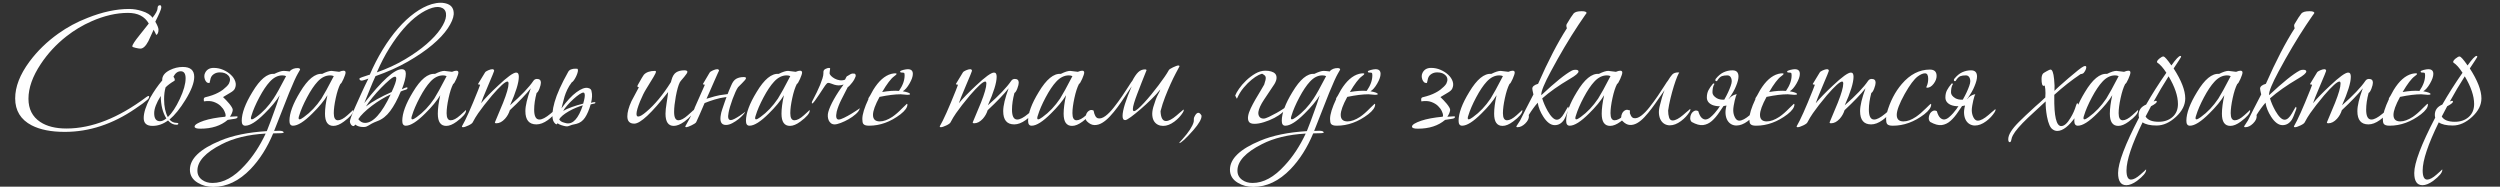
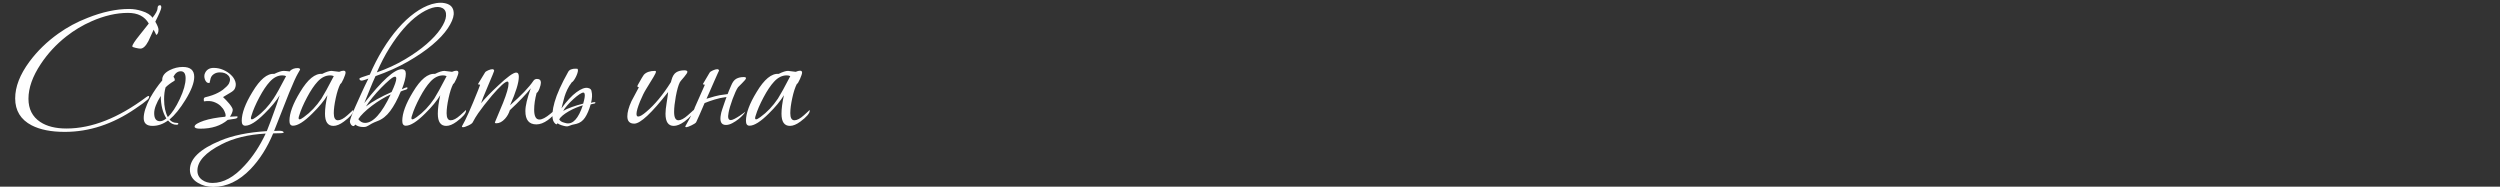
<svg xmlns="http://www.w3.org/2000/svg" xml:space="preserve" width="111.608mm" height="8.332mm" style="shape-rendering:geometricPrecision; text-rendering:geometricPrecision; image-rendering:optimizeQuality; fill-rule:evenodd; clip-rule:evenodd" viewBox="0 0 11160.8 833.2">
  <rect x="0" y="0" width="11160.8" height="833.2" fill="#333333" stroke="none" />
  <defs>
    <style type="text/css">  .fil0 {fill:#FEFEFE;fill-rule:nonzero}  </style>
  </defs>
  <g id="Слой_x0020_1">
    <g id="_1675780624">
      <path class="fil0" d="M693.33 96.81c9.46,16.15 14.19,28.11 14.19,35.91 0,12.25 -3.33,20.05 -10.02,23.39 -2.78,-6.68 -6.68,-14.47 -11.69,-23.39 -7.79,16.71 -15.6,33.69 -23.39,50.95 -11.69,22.28 -23.66,33.41 -35.91,33.41 -3.9,0 -10.86,-1.11 -20.88,-3.34 -10.02,-2.23 -15.04,-4.45 -15.04,-6.68 0,-6.68 10.58,-23.11 31.74,-49.28 26.17,-32.86 40.09,-50.4 41.77,-52.63 -17.83,-31.73 -48.72,-47.6 -92.71,-47.6 -51.79,0 -106.08,12.52 -162.88,37.58 -39.53,17.27 -77.12,39.82 -112.76,67.67 -45.1,35.63 -82.97,76.56 -113.59,122.78 -36.75,55.12 -55.12,106.9 -55.12,155.35 0,45.65 17.54,80.18 52.62,103.56 29.5,19.5 68.48,29.24 116.93,29.24 113.03,0 231.91,-46.78 356.65,-140.32 4.45,-3.34 7.79,-5.01 10.02,-5.01 1.67,0 2.51,0.83 2.51,2.51 0,5.56 -2.79,10.57 -8.36,15.03 -10.58,9.46 -28.39,22.55 -53.45,39.25 -100.79,69.05 -205.75,103.58 -314.89,103.58 -60.69,0 -109.97,-9.75 -147.84,-29.24 -49,-25.61 -73.5,-65.7 -73.5,-120.28 0,-51.78 21.16,-106.35 63.48,-163.7 35.08,-47.33 77.95,-89.1 128.63,-125.28 40.64,-28.97 84.08,-52.35 130.3,-70.17 66.81,-26.73 128.9,-40.09 186.26,-40.09 18.93,0 37.86,3.06 56.79,9.19 23.39,7.24 39.25,17.26 47.61,30.07 15.03,-18.93 22.55,-33 22.55,-42.18 0,-9.19 3.62,-13.79 10.86,-13.79 3.9,0 5.84,3.35 5.84,10.03 0,7.24 -8.91,28.4 -26.72,63.48zm122.78 202.12c33.96,0 50.95,14.76 50.95,44.28 0,26.16 -13.09,60.41 -39.26,102.73 -23.94,38.98 -47.61,68.21 -70.99,87.7 8.35,10.02 19.21,15.03 32.57,15.03 4.45,0 6.68,1.12 6.68,3.34 0,3.34 -2.78,5.01 -8.35,5.01 -13.92,0 -26.45,-6.4 -37.59,-19.21 -21.71,16.15 -44.82,24.22 -69.32,24.22 -26.17,0 -39.25,-11.69 -39.25,-35.08 0,-23.38 9.46,-53.17 28.39,-89.37 16.71,-29.51 34.8,-55.68 54.3,-78.51l0 -1.67c-0.57,-17.81 10.57,-32.57 33.4,-44.26 18.94,-9.47 38.42,-14.21 58.47,-14.21zm12.53 50.96c0,-21.17 -7.24,-31.74 -21.72,-31.74 -13.36,0 -24.22,8.07 -32.57,24.22 3.9,5.01 5.84,9.74 5.84,14.19 0,2.23 -0.55,3.62 -1.67,4.19 -16.15,9.46 -29.23,19.2 -39.25,29.23 -4.46,15.03 -6.69,32.57 -6.69,52.62 0,32.85 5.57,59.58 16.71,80.18 18.37,-17.26 36.2,-44.27 53.45,-81.02 17.26,-36.75 25.9,-67.38 25.9,-91.87zm-86.04 178.74c-16.14,-25.62 -24.49,-59.02 -25.05,-100.23 -19.49,31.18 -29.23,56.79 -29.23,76.84 0,23.94 8.63,35.92 25.89,35.92 8.91,0 18.37,-4.19 28.39,-12.53zm252.25 -127.79c5.57,-4.46 11,-9.2 16.29,-14.21 5.29,-5.01 9.05,-9.74 11.27,-14.19 6.68,-13.92 5.71,-25.62 -2.93,-35.08 -8.62,-9.47 -21.29,-14.2 -38,-14.2 -9.47,0 -17.67,2.08 -24.64,6.27 -6.95,4.17 -11.83,9.32 -14.61,15.44 -1.67,3.35 -2.93,7.66 -3.76,12.95 -0.84,5.28 -1.81,9.33 -2.93,12.11 -0.55,0.55 -1.11,0.84 -1.66,0.84 -5.02,0 -9.05,-1.54 -12.12,-4.6 -3.06,-3.07 -5.42,-6.96 -7.09,-11.69 -1.68,-4.73 -2.51,-9.61 -2.51,-14.62 0,-5.01 1.12,-9.74 3.34,-14.19 7.24,-15.04 20.04,-22.55 38.42,-22.55 15.04,0 29.23,2.92 42.6,8.77 13.37,5.84 24.78,13.21 34.24,22.12 9.47,8.91 16.01,18.8 19.63,29.66 3.62,10.86 2.92,21.57 -2.09,32.16 -2.78,6.11 -9.6,12.24 -20.46,18.37 -10.86,6.12 -21.57,12.52 -32.16,19.21 4.46,4.45 9.19,9.19 14.21,14.2 5.01,5.01 9.74,10.3 14.19,15.87 4.46,5.56 8.08,10.71 10.86,15.45 2.79,4.73 4.18,8.77 4.18,12.11 -1.12,9.46 -5.29,19.49 -12.53,30.07 9.47,-0.56 16.56,-0.97 21.3,-1.25 4.73,-0.29 7.38,-0.43 7.93,-0.43 3.34,0 5.01,0.84 5.01,2.51 -0.55,4.46 -4.73,7.24 -12.53,8.36 -7.79,1.11 -18.37,2.78 -31.74,5.01 -30.62,26.17 -71.27,39.25 -121.94,39.25 -17.26,0 -25.89,-3.06 -25.89,-9.18 0,-4.46 3.76,-8.91 11.27,-13.37 7.52,-4.45 17.41,-8.77 29.66,-12.94 12.24,-4.18 26.72,-7.8 43.42,-10.87 16.71,-3.05 34.25,-5.42 52.62,-7.09 1.12,-2.23 1.68,-4.46 1.68,-6.69 0,-3.89 -1.81,-9.88 -5.44,-17.95 -3.61,-8.07 -9.32,-15.87 -17.11,-23.39 -7.8,-7.52 -17.83,-13.5 -30.07,-17.96 -12.25,-4.45 -27.01,-5.28 -44.27,-2.5 -0.56,-3.35 -0.83,-6.13 -0.83,-8.36 0,-5.56 2.22,-8.9 6.68,-10.02 11.69,-2.78 22.27,-5.84 31.73,-9.18 9.47,-3.35 17.83,-6.97 25.06,-10.86 7.8,-3.9 15.03,-8.35 21.72,-13.36zm344.11 -88.54l-10.02 17.54c-7.23,12.25 -20.05,40.64 -38.41,85.19 -14.49,37.87 -36.76,94.38 -66.83,169.55 5.57,-0.55 13.09,-0.83 22.55,-0.83 13.37,0 20.05,2.79 20.05,8.35 0,2.23 -14.75,3.34 -44.27,3.34l-2.5 0c-26.73,64.04 -60.42,117.22 -101.07,159.53 -51.23,52.91 -106.63,79.36 -166.21,79.36 -26.17,0 -49.28,-6.13 -69.33,-18.38 -23.38,-13.92 -35.08,-33.42 -35.08,-58.47 0,-49 45.11,-92.15 135.31,-129.46 55.69,-23.39 125.01,-37.59 207.98,-42.6 11.13,-27.84 22.83,-59.02 35.08,-93.55 5.57,-14.47 13.09,-36.75 22.55,-66.81 -15.04,25.05 -37.59,52.34 -67.66,81.85 -36.19,36.19 -64.86,54.29 -86.02,54.29 -10.58,0 -15.87,-7.24 -15.87,-21.72 0,-33.96 15.87,-76.84 47.61,-128.62 33.96,-56.8 66.54,-83.8 97.72,-81.02 18.38,-8.91 32.3,-13.37 41.76,-13.37 5.01,0 14.2,0.84 27.56,2.51l0.84 -2.51c8.91,-8.34 20.04,-12.53 33.41,-12.53 7.79,0 11.69,2.23 11.69,6.69l-0.84 1.67zm-61.8 27.56c-5.01,-2.23 -10.58,-3.34 -16.7,-3.34 -20.05,0 -38.7,9.47 -55.97,28.4 -15.03,16.15 -30.62,39.39 -46.77,69.74 -16.15,30.35 -27.85,57.5 -35.08,81.44 -1.67,4.45 -2.5,8.07 -2.5,10.85 0,3.9 1.39,5.85 4.17,5.85 3.9,0 10.3,-3.34 19.21,-10.02 29.51,-21.16 55.41,-48.72 77.67,-82.69 12.26,-18.38 30.91,-51.78 55.97,-100.23zm-91.05 256.42c-77.95,4.45 -143.37,20.32 -196.27,47.61 -72.39,36.75 -108.58,76 -108.58,117.77 0,17.82 7.24,31.74 21.71,41.76 12.25,8.91 27.56,13.37 45.94,13.37 48.45,0 96.33,-26.18 143.66,-78.52 36.2,-38.98 67.37,-86.31 93.54,-141.99zm302.37 -34.25c-25.06,0 -37.59,-18.09 -37.59,-54.29 0,-22.82 3.62,-50.39 10.85,-82.68 -15.03,25.05 -37.58,52.34 -67.65,81.85 -36.2,36.19 -64.86,54.29 -86.02,54.29 -10.59,0 -15.88,-7.24 -15.88,-21.72 0,-33.96 15.88,-76.84 47.61,-128.62 33.97,-56.8 66.82,-83.8 98.56,-81.02 17.82,-8.91 31.74,-13.37 41.76,-13.37 3.34,0 14.76,1.39 34.24,4.19 7.81,-3.35 14.21,-5.02 19.22,-5.02 6.13,0 9.18,2.79 9.18,8.35 0,5.01 -3.05,14.48 -9.18,28.4 -6.13,13.92 -10.86,21.44 -14.21,22.55 -7.79,15.04 -14.61,36.06 -20.46,63.06 -5.85,27.01 -8.77,49.42 -8.77,67.24 0,21.16 6.13,31.73 18.38,31.73 11.69,0 25.89,-7.51 42.6,-22.55 16.7,-15.03 24.78,-22.55 24.22,-22.55 1.11,0 1.66,0.56 1.66,1.68 0,12.24 -13.91,28.68 -41.75,49.27 -17.27,12.81 -32.85,19.21 -46.77,19.21zm1.66 -222.17c-5.01,-2.23 -10.3,-3.34 -15.87,-3.34 -20.6,0 -39.53,9.47 -56.79,28.4 -15.04,16.15 -30.62,39.39 -46.77,69.74 -16.15,30.35 -27.85,57.5 -35.08,81.44 -1.68,4.45 -2.51,8.07 -2.51,10.85 0,3.9 1.39,5.85 4.18,5.85 3.89,0 10.29,-3.34 19.2,-10.02 29.52,-21.16 55.69,-48.72 78.52,-82.69 11.69,-18.38 30.07,-51.78 55.12,-100.23zm278.98 10.86c0,-5.57 -1.95,-8.35 -5.85,-8.35 -5.02,0 -13.22,4.87 -24.64,14.62 -11.41,9.73 -23.8,21.43 -37.17,35.08 -13.37,13.63 -26.31,28.11 -38.84,43.42 -12.53,15.32 -22.13,28.54 -28.81,39.68 14.48,-11.14 31.18,-22 50.11,-32.57 18.93,-10.58 40.37,-21.16 64.31,-31.74 13.93,-29.52 20.89,-49.56 20.89,-60.14zm-25.06 70.99c-12.81,5.58 -26.59,12.82 -41.35,21.72 -14.75,8.91 -28.95,18.51 -42.59,28.82 -13.65,10.3 -25.9,20.74 -36.75,31.32 -10.86,10.58 -18.79,20.05 -23.8,28.39 8.34,11.14 18.36,16.71 30.06,16.71 36.2,0 74.34,-42.32 114.43,-126.96zm-99.39 -70.99c-6.69,2.79 -13.92,5.29 -21.72,7.52 -6.68,2.22 -11.56,2.22 -14.61,0 -3.07,-2.23 -4.32,-4.73 -3.76,-7.52 0,-2.23 14.47,-7.8 43.42,-16.71l2.51 0c17.26,-40.09 36.62,-77.67 58.05,-112.75 21.44,-35.08 44.13,-66.41 68.07,-93.97 23.95,-27.56 48.73,-50.67 74.34,-69.32 25.61,-18.65 51.22,-31.88 76.84,-39.68 27.84,-7.79 51.37,-7.93 70.58,-0.41 19.21,7.52 28.26,22.96 27.15,46.35 -1.67,17.82 -10.59,38.7 -26.73,62.65 -16.15,23.94 -39.12,48.44 -68.91,73.5 -29.79,25.06 -65.98,49.83 -108.58,74.33 -42.6,24.5 -90.9,46.22 -144.92,65.15 -8.35,17.82 -16.7,37.31 -25.05,58.47 -8.36,21.16 -16.7,41.76 -25.06,61.81 79.07,-100.79 134.76,-151.18 167.04,-151.18 12.26,0 18.38,6.68 18.38,20.04 0,16.15 -5.85,39.26 -17.54,69.33 11.69,-5.57 18.93,-8.35 21.72,-8.35 2.23,0 3.34,0.83 3.34,2.5 0,3.9 -3.06,6.68 -9.18,8.36 -6.13,1.67 -13.1,4.17 -20.89,7.51 -15.03,36.2 -30.76,65.29 -47.19,87.28 -16.43,22 -35.22,36.9 -56.38,44.69 -11.69,4.46 -20.46,8.35 -26.31,11.69 -5.84,3.34 -10.58,6.13 -14.2,8.35 -3.62,2.23 -6.96,3.9 -10.02,5.02 -3.06,1.11 -7.38,1.66 -12.94,1.66 -15.04,0 -27.01,-3.62 -35.92,-10.85 -3.35,4.45 -5.85,6.68 -7.52,6.68 -4.46,0 -8.35,-2.23 -11.69,-6.68 -3.34,-4.46 -5.01,-9.19 -5.01,-14.2 0,-3.34 2.22,-10.99 6.68,-22.97 4.46,-11.98 10.57,-26.72 18.38,-44.26 7.79,-17.54 16.56,-37.04 26.31,-58.47 9.73,-21.44 20.18,-43.3 31.32,-65.57zm37.58 -27.56c45.66,-16.15 87.28,-35.37 124.87,-57.63 37.58,-22.28 69.88,-45.1 96.89,-68.49 27,-23.39 48.02,-46.22 63.06,-68.5 15.03,-22.27 23.11,-41.48 24.23,-57.63 1.1,-16.7 -4.19,-28.25 -15.88,-34.66 -11.7,-6.4 -27.01,-6.82 -45.94,-1.26 -20.04,6.13 -40.93,16.99 -62.64,32.58 -21.71,15.6 -43.29,35.64 -64.74,60.14 -21.43,24.5 -42.44,53.18 -63.05,86.03 -20.6,32.85 -39.53,69.33 -56.8,109.42zm309.87 238.87c-25.05,0 -37.58,-18.09 -37.58,-54.29 0,-22.82 3.62,-50.39 10.85,-82.68 -15.03,25.05 -37.59,52.34 -67.65,81.85 -36.2,36.19 -64.87,54.29 -86.03,54.29 -10.58,0 -15.87,-7.24 -15.87,-21.72 0,-33.96 15.87,-76.84 47.61,-128.62 33.96,-56.8 66.81,-83.8 98.56,-81.02 17.82,-8.91 31.74,-13.37 41.76,-13.37 3.34,0 14.76,1.39 34.24,4.19 7.8,-3.35 14.2,-5.02 19.22,-5.02 6.12,0 9.18,2.79 9.18,8.35 0,5.01 -3.06,14.48 -9.18,28.4 -6.13,13.92 -10.86,21.44 -14.21,22.55 -7.79,15.04 -14.61,36.06 -20.46,63.06 -5.85,27.01 -8.77,49.42 -8.77,67.24 0,21.16 6.13,31.73 18.38,31.73 11.69,0 25.89,-7.51 42.6,-22.55 16.7,-15.03 24.78,-22.55 24.21,-22.55 1.12,0 1.67,0.56 1.67,1.68 0,12.24 -13.92,28.68 -41.76,49.27 -17.26,12.81 -32.85,19.21 -46.77,19.21zm1.67 -222.17c-5.01,-2.23 -10.3,-3.34 -15.87,-3.34 -20.6,0 -39.53,9.47 -56.79,28.4 -15.04,16.15 -30.63,39.39 -46.77,69.74 -16.15,30.35 -27.85,57.5 -35.08,81.44 -1.68,4.45 -2.51,8.07 -2.51,10.85 0,3.9 1.39,5.85 4.17,5.85 3.9,0 10.3,-3.34 19.21,-10.02 29.52,-21.16 55.69,-48.72 78.52,-82.69 11.69,-18.38 30.06,-51.78 55.12,-100.23zm493.64 142.83c1.1,0 1.66,0.55 1.66,1.66 0,2.8 -1.66,6.69 -5.01,11.7 -9.47,15.04 -22.27,28.4 -38.42,40.1 -17.82,12.8 -34.81,19.2 -50.96,19.2 -32.85,0 -49.27,-19.77 -49.27,-59.3 0,-23.94 8.08,-57.91 24.22,-101.9 -21.15,26.73 -52.34,59.31 -93.54,97.72 -4.46,14.48 -11.7,27.29 -21.73,38.43 -12.24,13.36 -25.05,20.04 -38.41,20.04 -4.46,0 -6.69,-1.39 -6.69,-4.17 0,-0.56 0.29,-1.12 0.84,-1.68 11.69,-28.95 23.67,-57.63 35.92,-86.02 16.15,-40.65 24.22,-69.06 24.22,-85.19 0,-6.13 -1.67,-9.2 -5.01,-9.2 -10.03,0 -32.85,20.61 -68.5,61.81 -26.17,31.19 -46.77,57.64 -61.8,79.35 -8.91,12.8 -16.99,26.17 -24.22,40.09 -1.68,4.46 -8.08,9.32 -19.22,14.62 -11.13,5.29 -19.2,7.93 -24.22,7.93 -3.89,0 -5.56,-1.39 -5.01,-4.17 16.15,-27.29 40.09,-80.75 71.83,-160.37l9.19 -24.22c0,-1.12 -1.53,-1.67 -4.59,-1.67 -3.06,0 -4.6,-0.84 -4.6,-2.51l30.91 -50.95c1.66,-3.33 6.4,-6.68 14.19,-10.02 7.81,-3.34 13.92,-5.01 18.38,-5.01 5.58,0 8.36,2.5 8.36,7.51 0,1.68 -8.91,23.39 -26.74,65.15 -18.93,44.55 -29.5,71 -31.73,79.35 18.38,-22.27 43.71,-48.44 76.01,-78.51 41.2,-38.98 68.2,-58.47 81.01,-58.47 7.8,0 11.7,6.13 11.7,18.38 0,26.72 -13.09,69.32 -39.26,127.79 49.56,-43.44 84.36,-79.91 104.41,-109.41 3.89,-5.58 9.18,-8.36 15.86,-8.36 11.7,0 17.54,5.56 17.54,16.7 0,6.13 -2.08,14.76 -6.26,25.9 -4.18,11.14 -8.49,17.81 -12.95,20.04 -7.24,27.29 -10.86,52.07 -10.86,74.34 0,29.51 7.8,44.27 23.39,44.27 12.25,0 28.54,-8.49 48.86,-25.48 20.32,-16.98 30.5,-25.47 30.5,-25.47zm122.77 -62.65c-0.56,-3.89 -2.22,-6.12 -5.01,-6.67 -3.89,-0.57 -10.02,1.94 -18.38,7.51 -8.35,5.57 -17.26,12.67 -26.72,21.3 -9.47,8.63 -18.52,17.82 -27.15,27.56 -8.63,9.74 -14.89,18.24 -18.79,25.48 10.57,-6.13 23.67,-11.98 39.25,-17.54 15.6,-5.57 32.3,-10.58 50.12,-15.04 6.12,-21.16 8.35,-35.35 6.68,-42.6zm-8.35 50.12c-9.47,2.78 -19.91,6.54 -31.32,11.27 -11.42,4.74 -22.14,10.03 -32.16,15.88 -10.02,5.84 -18.93,11.96 -26.73,18.37 -7.79,6.4 -12.8,12.39 -15.03,17.96 3.9,5.56 8.91,9.46 15.03,11.69 6.13,2.23 11.98,3.9 17.54,5.01 28.96,5.01 53.18,-21.71 72.67,-80.18zm-95.22 13.37c23.94,-32.86 46.22,-56.81 66.82,-71.84 20.61,-15.03 37.31,-21.44 50.11,-19.21 11.14,1.67 16.99,7.24 17.54,16.7 3.35,12.82 2.51,29.52 -2.5,50.12 4.46,-1.67 8.08,-2.65 10.86,-2.92 2.78,-0.28 4.46,-0.42 5.01,-0.42 2.23,0 3.34,0.56 3.34,1.67 0.56,2.78 -1.39,4.46 -5.85,5.01 -4.45,0.55 -9.46,1.67 -15.03,3.35 -7.24,25.05 -15.73,44.81 -25.47,59.29 -9.75,14.49 -22.42,23.67 -38.01,27.57 -8.91,1.66 -15.59,3.2 -20.05,4.59 -4.45,1.4 -7.93,2.65 -10.43,3.76 -2.51,1.12 -5.02,1.95 -7.52,2.51 -2.51,0.55 -5.99,0.55 -10.44,0 -6.13,-1.12 -12.53,-2.79 -19.22,-5.01 -6.67,-2.23 -12.24,-5.01 -16.7,-8.36 -2.78,3.35 -4.17,5.01 -4.17,5.01 -3.9,-1.11 -7.24,-3.62 -10.02,-7.51 -2.8,-3.9 -4.74,-7.52 -5.85,-10.87 -5.57,-18.36 -3.35,-45.37 6.68,-81.01 10.02,-35.64 30.35,-80.74 60.97,-135.3 5.01,-9.48 16.43,-14.21 34.24,-14.21l0 1.68c1.12,-1.12 2.51,-1.68 4.18,-1.68 3.34,0 5.02,2.78 5.02,8.36 0,2.78 -0.84,6.81 -2.51,12.11 -1.68,5.29 -3.9,10.71 -6.69,16.29 -2.78,5.56 -5.84,10.71 -9.18,15.45 -3.35,4.73 -6.4,7.65 -9.19,8.77 -8.35,11.13 -15.03,21.98 -20.04,32.57 -5.01,10.57 -9.06,20.88 -12.12,30.91 -3.05,10.02 -5.56,19.48 -7.51,28.39 -1.96,8.91 -4.04,16.99 -6.27,24.23zm501.14 78.5c-24.49,0 -36.74,-18.09 -36.74,-54.29 0,-12.25 1.66,-28.4 5.01,-48.44 3.89,-23.94 6.12,-40.09 6.68,-48.44 -73.51,94.1 -123.9,141.15 -151.18,141.15 -20.6,0 -30.9,-10.85 -30.9,-32.58 0,-18.36 6.12,-40.92 18.37,-67.65 1.67,-3.33 12.81,-24.22 33.41,-62.64l-1.67 0c-3.34,0 -5.01,-1.39 -5.01,-4.17 0,-1.12 0.28,-2.51 0.83,-4.18 16.15,-28.96 25.34,-44.55 27.56,-46.78 10.59,-11.69 27.29,-17.54 50.12,-17.54 2.79,0 4.18,1.68 4.18,5.01 0,4.46 -14.76,30.07 -44.27,76.85 -8.35,13.36 -17.26,31.46 -26.73,54.29 -10.57,26.17 -15.87,44.83 -15.87,55.96 0,7.8 2.5,11.69 7.52,11.69 7.8,0 19.77,-6.96 35.91,-20.88 37.87,-31.74 74.62,-76 110.26,-132.8l2.5 -9.19c4.46,-16.7 11.41,-28.12 20.89,-34.24 9.46,-6.13 21.71,-9.19 36.74,-9.19 8.91,0 13.37,2.23 13.37,6.69 0,3.89 -4.74,11.41 -14.21,22.55 -11.12,12.8 -17.54,20.59 -19.2,23.38 -6.68,12.8 -12.81,34.25 -18.38,64.32 -5.01,27.84 -7.52,50.66 -7.52,68.48 0,25.06 6.41,37.58 19.22,37.58 11.14,0 25.19,-7.51 42.17,-22.55 16.99,-15.03 25.21,-22.55 24.64,-22.55 0.57,0 0.84,0.56 0.84,1.68 0,12.24 -13.64,28.68 -40.93,49.27 -17.81,12.81 -33.69,19.21 -47.61,19.21zm256.42 -180.41c6.13,-15.03 13.79,-25.06 22.97,-30.07 9.18,-5.01 20.18,-7.51 32.99,-7.51 7.8,0 11.14,1.95 10.02,5.85 0,1.66 -1.8,4.59 -5.42,8.77 -3.62,4.17 -7.66,8.49 -12.12,12.94l-17.54 17.54c-3.33,4.46 -7.23,11.55 -11.69,21.3 -4.45,9.74 -8.77,20.33 -12.94,31.74 -4.18,11.42 -7.94,22.69 -11.28,33.83 -3.34,11.14 -5.57,20.32 -6.69,27.56 -4.44,21.71 -1.1,32.58 10.03,32.58 3.9,0 9.61,-1.96 17.12,-5.85 7.52,-3.9 15.04,-8.36 22.55,-13.37 7.52,-5.01 13.79,-9.46 18.8,-13.36 3.89,-2.79 5.85,-4.46 5.85,-5.01 -0.56,2.78 -3.62,7.38 -9.2,13.78 -5.56,6.4 -12.53,12.94 -20.87,19.62 -8.36,6.69 -17.54,12.67 -27.56,17.97 -10.03,5.29 -19.5,7.93 -28.41,7.93 -21.16,0 -28.67,-15.59 -22.55,-46.77 0.57,-5.01 2.65,-12.95 6.27,-23.81 3.62,-10.86 7.38,-21.86 11.27,-32.99 2.79,-7.23 5.29,-14.2 7.52,-20.88 -2.23,0 -4.73,0.28 -7.52,0.83 -13.36,1.68 -28.4,5.01 -45.1,10.02 -15.03,4.46 -30.07,9.75 -45.1,15.88l-0.84 1.66c-7.23,17.27 -14.2,33.42 -20.88,48.45 -6.68,15.03 -11.97,26.72 -15.87,35.08 -1.11,2.23 -3.76,4.6 -7.93,7.1 -4.18,2.51 -8.49,4.88 -12.95,7.1 -4.45,2.23 -8.91,4.18 -13.36,5.85 -4.46,1.66 -7.52,2.5 -9.19,2.5 -3.34,0 -5.01,-0.84 -5.01,-2.5l0 -1.67c13.91,-23.39 27.56,-49.84 40.93,-79.36 0.55,-1.11 0.83,-2.21 0.83,-3.33 13.92,-30.63 28.96,-64.6 45.11,-101.9 0,-1.12 -1.39,-1.67 -4.19,-1.67 -2.78,0 -4.17,-0.84 -4.17,-2.51 0,-0.56 10.02,-17.54 30.07,-50.95 2.23,-3.33 7.24,-6.68 15.03,-10.02 7.8,-3.34 13.92,-5.01 18.38,-5.01 5.57,0 8.35,2.5 8.35,7.51 0,-1.11 -1.95,2.65 -5.84,11.28 -3.9,8.63 -8.91,19.91 -15.04,33.83 -6.12,13.91 -13.09,29.79 -20.88,47.6 -5.01,10.59 -9.75,21.16 -14.2,31.75 4.45,-1.12 9.19,-2.51 14.2,-4.18 15.59,-5.02 30.34,-8.91 44.26,-11.69 13.37,-2.23 25.35,-3.9 35.92,-5.02 3.35,-7.79 5.29,-12.8 5.85,-15.03l10.02 -23.39zm262.27 180.41c-25.06,0 -37.59,-18.09 -37.59,-54.29 0,-22.82 3.62,-50.39 10.85,-82.68 -15.03,25.05 -37.58,52.34 -67.65,81.85 -36.2,36.19 -64.87,54.29 -86.03,54.29 -10.58,0 -15.87,-7.24 -15.87,-21.72 0,-33.96 15.87,-76.84 47.61,-128.62 33.97,-56.8 66.82,-83.8 98.56,-81.02 17.82,-8.91 31.74,-13.37 41.76,-13.37 3.34,0 14.76,1.39 34.24,4.19 7.8,-3.35 14.21,-5.02 19.22,-5.02 6.12,0 9.18,2.79 9.18,8.35 0,5.01 -3.06,14.48 -9.18,28.4 -6.13,13.92 -10.86,21.44 -14.21,22.55 -7.79,15.04 -14.61,36.06 -20.46,63.06 -5.85,27.01 -8.77,49.42 -8.77,67.24 0,21.16 6.13,31.73 18.38,31.73 11.69,0 25.89,-7.51 42.6,-22.55 16.7,-15.03 24.78,-22.55 24.22,-22.55 1.11,0 1.66,0.56 1.66,1.68 0,12.24 -13.92,28.68 -41.75,49.27 -17.27,12.81 -32.86,19.21 -46.77,19.21zm1.66 -222.17c-5.01,-2.23 -10.3,-3.34 -15.87,-3.34 -20.6,0 -39.53,9.47 -56.79,28.4 -15.04,16.15 -30.62,39.39 -46.77,69.74 -16.15,30.35 -27.85,57.5 -35.08,81.44 -1.68,4.45 -2.51,8.07 -2.51,10.85 0,3.9 1.39,5.85 4.17,5.85 3.9,0 10.3,-3.34 19.21,-10.02 29.52,-21.16 55.69,-48.72 78.52,-82.69 11.69,-18.38 30.07,-51.78 55.12,-100.23z" />
-       <path class="fil0" d="M3766.16 377.45c-8.34,2.78 -15.86,4.03 -22.55,3.76 -6.68,-0.28 -12.8,-1.26 -18.37,-2.92 -5.57,-1.68 -10.72,-3.49 -15.45,-5.44 -4.73,-1.94 -8.77,-2.92 -12.11,-2.92 -3.34,0 -6.12,1.67 -8.35,5.01 -2.79,2.78 -7.24,8.91 -13.37,18.38 -6.13,9.46 -12.53,19.21 -19.21,29.23 -6.68,10.02 -12.94,19.07 -18.79,27.15 -5.85,8.07 -9.89,12.1 -12.11,12.1 -1.12,0 -1.67,-0.83 -1.67,-2.5 0,-3.9 1.95,-8.91 5.85,-15.04 5.56,-10.57 11.14,-21.57 16.7,-32.99 5.56,-11.41 10.44,-22.27 14.62,-32.57 4.17,-10.3 7.65,-19.91 10.44,-28.81 2.78,-8.91 4.17,-16.43 4.17,-22.56l0 -5.85c0,-6.12 3.07,-10.71 9.19,-13.78 6.13,-3.06 11.42,-4.58 15.87,-4.58 3.34,0 5.01,1.1 5.01,3.33 0,1.68 -0.42,4.46 -1.25,8.36 -0.83,3.89 -1.26,7.79 -1.26,11.69 0,3.89 2.23,8.07 6.69,12.52 4.45,4.46 10.02,8.5 16.7,12.12 6.68,3.62 14.06,5.99 22.14,7.1 8.07,1.11 15.72,0.28 22.96,-2.5 0.57,0 1.96,-2.66 4.18,-7.95 2.23,-5.28 4.73,-8.2 7.51,-8.77 10.59,-7.24 18.38,-10.85 23.39,-10.85l0.84 0.83c0.56,-0.55 1.95,-0.83 4.18,-0.83 2.23,0 4.32,1.11 6.26,3.34 1.95,2.23 2.37,5.57 1.25,10.02 -1.11,3.34 -2.92,7.38 -5.42,12.11 -2.51,4.74 -5.58,9.46 -9.2,14.2 -3.61,4.73 -7.23,9.05 -10.85,12.95 -3.62,3.9 -6.82,6.68 -9.61,8.35 -9.46,18.38 -18.93,36.89 -28.4,55.55 -9.46,18.65 -16.42,36.61 -20.87,53.87 -5.01,23.38 -1.96,35.08 9.18,35.08 5.01,0 12.94,-2.64 23.81,-7.94 10.86,-5.29 21.57,-11.14 32.16,-17.54 10.57,-6.4 19.77,-12.24 27.56,-17.54 7.79,-5.29 11.14,-7.93 10.02,-7.93 0,0 0,0.84 0,2.5 -2.23,7.8 -8.08,15.88 -17.54,24.22 -9.47,8.36 -20.04,15.87 -31.74,22.55 -11.69,6.69 -23.38,12.26 -35.08,16.71 -11.69,4.45 -20.88,6.68 -27.57,6.68 -6.68,0 -12.24,-1.8 -16.7,-5.42 -4.46,-3.62 -7.79,-8.08 -10.02,-13.37 -2.23,-5.29 -3.48,-11.14 -3.76,-17.54 -0.28,-6.4 0.42,-12.67 2.09,-18.79 4.45,-16.15 12.94,-35.36 25.47,-57.63 12.53,-22.28 26.88,-43.99 43.01,-65.15zm296.52 42.59c0,2.23 -3.9,3.35 -11.69,3.35 -3.35,0 -8.36,-0.43 -15.04,-1.25 -6.69,-0.84 -11.7,-1.26 -15.03,-1.26 -25.06,0 -56.52,3.9 -94.39,11.69 -19.48,35.64 -29.23,62.37 -29.23,80.19 0,19.49 10.02,29.23 30.07,29.23 16.7,0 35.35,-6.68 55.96,-20.05 13.92,-9.46 28.68,-22.26 44.27,-38.41 13.36,-13.37 20.32,-20.05 20.88,-20.05 1.67,0 2.51,1.12 2.51,3.33 0,12.82 -10.3,27.29 -30.91,43.44 -44.55,33.97 -91.32,50.95 -140.32,50.95 -13.37,0 -22,-2.79 -25.9,-8.35 -2.78,-3.9 -4.17,-11.14 -4.17,-21.72 0,-20.6 9.19,-50.4 27.56,-89.37 -0.55,-1.12 -0.83,-1.95 -0.83,-2.51 0,-0.55 2.5,-4.45 7.51,-11.69 3.35,-6.12 8.08,-14.76 14.21,-25.89 24.49,-40.09 51.5,-64.04 81.01,-71.83 7.24,-1.67 13.09,-2.51 17.54,-2.51 3.91,0 5.85,0.84 5.85,2.51 0,2.23 -3.62,5.85 -10.86,10.86 -14.47,10.58 -32.29,33.97 -53.45,70.16 28.95,-5.01 54.01,-6.69 75.17,-5.01 16.7,-23.95 25.06,-47.06 25.06,-69.33 0,-6.13 -0.7,-9.75 -2.09,-10.85 -1.39,-1.12 -4.74,-1.68 -10.03,-1.68 -5.28,0 -7.93,-1.39 -7.93,-4.17 0,-2.79 4.45,-5.29 13.36,-7.52 8.92,-2.23 15.87,-3.34 20.88,-3.34 15.04,0 22.56,6.96 22.56,20.88 0,11.69 -5.02,26.17 -15.04,43.44 -10.02,17.25 -20.04,28.66 -30.07,34.24 21.72,3.89 32.58,8.07 32.58,12.52zm557.94 62.65c1.11,0 1.67,0.55 1.67,1.66 0,2.8 -1.67,6.69 -5.01,11.7 -9.47,15.04 -22.28,28.4 -38.43,40.1 -17.81,12.8 -34.8,19.2 -50.95,19.2 -32.85,0 -49.28,-19.77 -49.28,-59.3 0,-23.94 8.08,-57.91 24.22,-101.9 -21.15,26.73 -52.33,59.31 -93.54,97.72 -4.46,14.48 -11.7,27.29 -21.72,38.43 -12.24,13.36 -25.06,20.04 -38.41,20.04 -4.46,0 -6.69,-1.39 -6.69,-4.17 0,-0.56 0.28,-1.12 0.84,-1.68 11.69,-28.95 23.66,-57.63 35.91,-86.02 16.15,-40.65 24.22,-69.06 24.22,-85.19 0,-6.13 -1.66,-9.2 -5.01,-9.2 -10.02,0 -32.85,20.61 -68.49,61.81 -26.17,31.19 -46.77,57.64 -61.81,79.35 -8.9,12.8 -16.98,26.17 -24.21,40.09 -1.68,4.46 -8.08,9.32 -19.22,14.62 -11.14,5.29 -19.21,7.93 -24.22,7.93 -3.9,0 -5.56,-1.39 -5.01,-4.17 16.15,-27.29 40.09,-80.75 71.83,-160.37l9.19 -24.22c0,-1.12 -1.54,-1.67 -4.6,-1.67 -3.05,0 -4.59,-0.84 -4.59,-2.51l30.9 -50.95c1.67,-3.33 6.41,-6.68 14.2,-10.02 7.8,-3.34 13.92,-5.01 18.38,-5.01 5.57,0 8.35,2.5 8.35,7.51 0,1.68 -8.9,23.39 -26.73,65.15 -18.93,44.55 -29.51,71 -31.74,79.35 18.38,-22.27 43.72,-48.44 76.01,-78.51 41.21,-38.98 68.21,-58.47 81.01,-58.47 7.81,0 11.7,6.13 11.7,18.38 0,26.72 -13.09,69.32 -39.26,127.79 49.56,-43.44 84.37,-79.91 104.41,-109.41 3.9,-5.58 9.19,-8.36 15.87,-8.36 11.7,0 17.54,5.56 17.54,16.7 0,6.13 -2.09,14.76 -6.27,25.9 -4.17,11.14 -8.48,17.81 -12.94,20.04 -7.24,27.29 -10.86,52.07 -10.86,74.34 0,29.51 7.8,44.27 23.39,44.27 12.25,0 28.54,-8.49 48.86,-25.48 20.32,-16.98 30.49,-25.47 30.49,-25.47zm165.38 79.34c-25.06,0 -37.59,-18.09 -37.59,-54.29 0,-22.82 3.62,-50.39 10.85,-82.68 -15.03,25.05 -37.58,52.34 -67.65,81.85 -36.2,36.19 -64.86,54.29 -86.02,54.29 -10.59,0 -15.88,-7.24 -15.88,-21.72 0,-33.96 15.88,-76.84 47.61,-128.62 33.97,-56.8 66.82,-83.8 98.56,-81.02 17.82,-8.91 31.74,-13.37 41.76,-13.37 3.35,0 14.76,1.39 34.24,4.19 7.81,-3.35 14.21,-5.02 19.22,-5.02 6.13,0 9.18,2.79 9.18,8.35 0,5.01 -3.05,14.48 -9.18,28.4 -6.13,13.92 -10.86,21.44 -14.2,22.55 -7.8,15.04 -14.62,36.06 -20.46,63.06 -5.85,27.01 -8.77,49.42 -8.77,67.24 0,21.16 6.12,31.73 18.37,31.73 11.69,0 25.89,-7.51 42.6,-22.55 16.7,-15.03 24.78,-22.55 24.22,-22.55 1.11,0 1.67,0.56 1.67,1.68 0,12.24 -13.92,28.68 -41.76,49.27 -17.27,12.81 -32.85,19.21 -46.77,19.21zm1.67 -222.17c-5.02,-2.23 -10.3,-3.34 -15.88,-3.34 -20.6,0 -39.53,9.47 -56.79,28.4 -15.03,16.15 -30.62,39.39 -46.77,69.74 -16.15,30.35 -27.85,57.5 -35.08,81.44 -1.68,4.45 -2.51,8.07 -2.51,10.85 0,3.9 1.39,5.85 4.18,5.85 3.89,0 10.3,-3.34 19.2,-10.02 29.52,-21.16 55.69,-48.72 78.52,-82.69 11.69,-18.38 30.07,-51.78 55.13,-100.23zm393.39 156.19c1.12,29.51 9.2,44.27 24.23,44.27 12.25,0 28.11,-8.36 47.61,-25.06 5.01,-4.46 9.32,-8.22 12.94,-11.27 3.62,-3.06 6.83,-5.72 9.61,-7.94 2.78,-2.22 5.29,-4.45 7.52,-6.68 1.11,0 1.66,0.56 1.66,1.67 0.57,2.22 -0.82,6.13 -4.17,11.69 -9.47,15.04 -22,28.4 -37.58,40.09 -17.27,12.81 -33.97,19.21 -50.12,19.21 -8.35,0 -16.01,-1.67 -22.97,-5.01 -6.96,-3.33 -12.67,-8.35 -17.12,-15.03 -4.46,-6.68 -7.24,-15.31 -8.36,-25.89 -1.11,-10.58 0.28,-23.11 4.18,-37.59 7.8,-26.17 14.76,-44.82 20.88,-55.96 6.13,-11.14 9.75,-18.93 10.86,-23.39 -10.58,13.37 -23.94,27.99 -40.09,43.85 -16.15,15.87 -32.16,30.63 -48.03,44.27 -15.86,13.65 -30.21,25.2 -43.01,34.66 -12.81,9.47 -21.44,14.21 -25.9,14.21 -7.79,0 -11.69,-6.13 -11.69,-18.38 0,-13.37 3.62,-31.46 10.86,-54.29 7.24,-22.84 17.27,-49.01 30.07,-78.51 -10.02,14.47 -20.32,29.93 -30.91,46.35 -10.57,16.43 -21.43,32.16 -32.57,47.19 -11.14,15.04 -22.55,28.82 -34.24,41.35 -11.7,12.53 -23.25,22.13 -34.67,28.81 -11.41,6.68 -22.82,9.89 -34.24,9.6 -11.41,-0.27 -22.41,-5.7 -33,-16.28 -4.45,-4.45 -6.68,-10.03 -6.68,-16.71 0,-6.67 1.53,-12.94 4.6,-18.79 3.06,-5.85 7.38,-10.3 12.94,-13.37 5.57,-3.05 11.69,-2.92 18.38,0.43 3.9,21.16 10.72,32.71 20.46,34.65 9.75,1.96 20.6,-1.52 32.58,-10.43 11.97,-8.91 24.5,-21.72 37.58,-38.43 13.08,-16.7 25.34,-33.4 36.75,-50.11 11.42,-16.7 21.3,-31.74 29.65,-45.1 8.36,-13.36 13.65,-21.16 15.88,-23.38 8.91,-17.27 17.68,-30.07 26.31,-38.43 8.63,-8.35 18.79,-12.53 30.48,-12.53 4.46,0 6.68,1.39 6.68,4.18 0,0.56 -0.28,1.11 -0.83,1.67 -7.24,17.82 -14.34,35.64 -21.3,53.45 -6.96,17.82 -13.37,34.39 -19.22,49.7 -5.84,15.31 -10.57,28.96 -14.19,40.93 -3.62,11.97 -5.43,21.01 -5.43,27.14 0,6.13 1.67,9.19 5.01,9.19 3.9,0 9.89,-3.48 17.96,-10.44 8.08,-6.96 17.12,-15.87 27.15,-26.73 10.02,-10.86 20.73,-23.25 32.15,-37.17 11.42,-13.92 22.13,-27.56 32.16,-40.92 10.02,-13.36 19.07,-25.89 27.15,-37.58 8.06,-11.7 14.05,-21.16 17.95,-28.4 0.56,-2.23 2.78,-4.6 6.68,-7.11 3.9,-2.5 8.22,-4.87 12.95,-7.09 4.74,-2.23 9.32,-4.18 13.78,-5.85 4.45,-1.67 7.8,-2.51 10.03,-2.51 3.33,0 5.01,1.12 5.01,3.35l0 0.83c-3.9,7.24 -9.47,17.67 -16.71,31.32 -7.24,13.64 -14.89,29.38 -22.97,47.19 -8.07,17.82 -16.15,37.03 -24.22,57.63 -8.08,20.6 -14.9,41.76 -20.47,63.48zm182.93 20.05l0 1.67c0.55,13.36 -11.42,34.24 -35.92,62.64 -33.97,38.42 -55.13,57.91 -63.47,58.47l0 -0.84c0,-1.11 4.72,-6.68 14.19,-16.7 28.4,-31.75 45.11,-57.35 50.12,-76.85 0.55,-1.67 0.84,-6.12 0.84,-13.36 0,-5.01 2.22,-10.86 6.67,-17.54 4.46,-6.68 8.91,-10.02 13.37,-10.02 5.01,0 9.74,4.17 14.2,12.53zm279.8 -138.65c2.78,-8.36 4.72,-15.04 5.84,-20.05 1.11,-5.01 1.4,-9.18 0.84,-12.53 -0.56,-3.34 -2.09,-6.12 -4.6,-8.35 -2.51,-2.23 -5.7,-4.45 -9.6,-6.68 -2.23,-1.12 -7.94,0.55 -17.12,5.01 -9.19,4.45 -19.64,11.41 -31.33,20.89 -11.69,9.46 -23.52,21.29 -35.49,35.49 -11.98,14.2 -22.14,30.77 -30.49,49.7l-7.52 -14.21c2.79,-7.79 8.49,-17.95 17.13,-30.48 8.63,-12.53 19.2,-24.78 31.73,-36.75 12.53,-11.97 26.17,-22.27 40.93,-30.9 14.76,-8.64 29.66,-12.95 44.69,-12.95 9.46,0 18.09,1.11 25.89,3.34 7.8,2.23 13.78,5.57 17.96,10.02 4.17,4.46 6.26,10.59 6.26,18.38 0,7.79 -3.06,16.98 -9.19,27.56 -16.7,25.06 -32.29,48.45 -46.77,70.16 -14.48,21.71 -22.83,39.82 -25.06,54.29 -1.11,8.35 0.28,15.46 4.18,21.3 3.89,5.85 10.3,8.77 19.21,8.77 5.01,0 13.08,-2.65 24.22,-7.93 11.14,-5.29 22.41,-11.14 33.83,-17.54 11.41,-6.41 21.44,-12.53 30.07,-18.38 8.63,-5.84 12.94,-9.32 12.94,-10.44 0.56,0 0.56,0.55 0,1.67 -1.11,7.8 -6.68,16.15 -16.7,25.05 -10.02,8.91 -22.28,17.13 -36.75,24.65 -14.48,7.51 -29.79,13.78 -45.94,18.79 -16.15,5.01 -30.34,7.52 -42.6,7.52 -12.8,0 -21.16,-3.21 -25.05,-9.61 -3.9,-6.4 -5.02,-14.75 -3.35,-25.06 1.68,-10.3 5.58,-21.85 11.7,-34.65 6.13,-12.82 12.94,-25.76 20.46,-38.84 7.52,-13.09 14.9,-25.48 22.14,-37.17 7.23,-11.69 13.08,-21.72 17.54,-30.07zm338.26 -65.15l-10.02 17.54c-7.23,12.25 -20.05,40.64 -38.42,85.19 -14.48,37.87 -36.75,94.38 -66.82,169.55 5.57,-0.55 13.09,-0.83 22.55,-0.83 13.37,0 20.04,2.79 20.04,8.35 0,2.23 -14.74,3.34 -44.26,3.34l-2.51 0c-26.72,64.04 -60.41,117.22 -101.06,159.53 -51.23,52.91 -106.63,79.36 -166.21,79.36 -26.17,0 -49.28,-6.13 -69.33,-18.38 -23.38,-13.92 -35.08,-33.42 -35.08,-58.47 0,-49 45.1,-92.15 135.31,-129.46 55.69,-23.39 125.01,-37.59 207.97,-42.6 11.14,-27.84 22.84,-59.02 35.08,-93.55 5.58,-14.47 13.09,-36.75 22.55,-66.81 -15.03,25.05 -37.58,52.34 -67.65,81.85 -36.2,36.19 -64.86,54.29 -86.02,54.29 -10.59,0 -15.88,-7.24 -15.88,-21.72 0,-33.96 15.88,-76.84 47.61,-128.62 33.97,-56.8 66.54,-83.8 97.73,-81.02 18.37,-8.91 32.29,-13.37 41.75,-13.37 5.02,0 14.21,0.84 27.57,2.51l0.83 -2.51c8.91,-8.34 20.05,-12.53 33.42,-12.53 7.79,0 11.69,2.23 11.69,6.69l-0.84 1.67zm-61.8 27.56c-5.02,-2.23 -10.58,-3.34 -16.71,-3.34 -20.04,0 -38.7,9.47 -55.96,28.4 -15.03,16.15 -30.62,39.39 -46.77,69.74 -16.15,30.35 -27.85,57.5 -35.08,81.44 -1.68,4.45 -2.51,8.07 -2.51,10.85 0,3.9 1.39,5.85 4.18,5.85 3.89,0 10.3,-3.34 19.2,-10.02 29.52,-21.16 55.42,-48.72 77.68,-82.69 12.25,-18.38 30.91,-51.78 55.97,-100.23zm-91.05 256.42c-77.95,4.45 -143.38,20.32 -196.27,47.61 -72.39,36.75 -108.59,76 -108.59,117.77 0,17.82 7.24,31.74 21.72,41.76 12.25,8.91 27.56,13.37 45.94,13.37 48.44,0 96.33,-26.18 143.66,-78.52 36.2,-38.98 67.37,-86.31 93.54,-141.99zm321.57 -176.24c0,2.23 -3.9,3.35 -11.69,3.35 -3.34,0 -8.36,-0.43 -15.03,-1.25 -6.69,-0.84 -11.7,-1.26 -15.04,-1.26 -25.06,0 -56.51,3.9 -94.39,11.69 -19.48,35.64 -29.23,62.37 -29.23,80.19 0,19.49 10.03,29.23 30.07,29.23 16.7,0 35.36,-6.68 55.97,-20.05 13.92,-9.46 28.67,-22.26 44.26,-38.41 13.37,-13.37 20.32,-20.05 20.88,-20.05 1.67,0 2.51,1.12 2.51,3.33 0,12.82 -10.3,27.29 -30.91,43.44 -44.55,33.97 -91.32,50.95 -140.32,50.95 -13.36,0 -22,-2.79 -25.89,-8.35 -2.78,-3.9 -4.18,-11.14 -4.18,-21.72 0,-20.6 9.19,-50.4 27.57,-89.37 -0.55,-1.12 -0.84,-1.95 -0.84,-2.51 0,-0.55 2.5,-4.45 7.52,-11.69 3.34,-6.12 8.08,-14.76 14.2,-25.89 24.5,-40.09 51.51,-64.04 81.01,-71.83 7.24,-1.67 13.09,-2.51 17.54,-2.51 3.91,0 5.85,0.84 5.85,2.51 0,2.23 -3.62,5.85 -10.86,10.86 -14.47,10.58 -32.29,33.97 -53.45,70.16 28.96,-5.01 54.01,-6.69 75.17,-5.01 16.71,-23.95 25.06,-47.06 25.06,-69.33 0,-6.13 -0.7,-9.75 -2.09,-10.85 -1.39,-1.12 -4.73,-1.68 -10.02,-1.68 -5.29,0 -7.93,-1.39 -7.93,-4.17 0,-2.79 4.45,-5.29 13.35,-7.52 8.92,-2.23 15.88,-3.34 20.89,-3.34 15.03,0 22.55,6.96 22.55,20.88 0,11.69 -5.01,26.17 -15.04,43.44 -10.02,17.25 -20.04,28.66 -30.06,34.24 21.71,3.89 32.57,8.07 32.57,12.52zm278.97 -19.2c5.57,-4.46 11,-9.2 16.29,-14.21 5.29,-5.01 9.05,-9.74 11.28,-14.19 6.67,-13.92 5.7,-25.62 -2.93,-35.08 -8.63,-9.47 -21.3,-14.2 -38,-14.2 -9.48,0 -17.68,2.08 -24.65,6.27 -6.95,4.17 -11.83,9.32 -14.61,15.44 -1.67,3.35 -2.93,7.66 -3.76,12.95 -0.83,5.28 -1.81,9.33 -2.93,12.11 -0.55,0.55 -1.11,0.84 -1.66,0.84 -5.01,0 -9.05,-1.54 -12.12,-4.6 -3.06,-3.07 -5.42,-6.96 -7.09,-11.69 -1.68,-4.73 -2.51,-9.61 -2.51,-14.62 0,-5.01 1.12,-9.74 3.34,-14.19 7.24,-15.04 20.04,-22.55 38.42,-22.55 15.04,0 29.23,2.92 42.6,8.77 13.37,5.84 24.78,13.21 34.24,22.12 9.47,8.91 16.01,18.8 19.63,29.66 3.62,10.86 2.92,21.57 -2.09,32.16 -2.78,6.11 -9.6,12.24 -20.46,18.37 -10.86,6.12 -21.57,12.52 -32.16,19.21 4.46,4.45 9.2,9.19 14.21,14.2 5.01,5.01 9.74,10.3 14.19,15.87 4.46,5.56 8.08,10.71 10.86,15.45 2.79,4.73 4.18,8.77 4.18,12.11 -1.12,9.46 -5.29,19.49 -12.53,30.07 9.47,-0.56 16.56,-0.97 21.3,-1.25 4.73,-0.29 7.38,-0.43 7.93,-0.43 3.34,0 5.01,0.84 5.01,2.51 -0.55,4.46 -4.73,7.24 -12.53,8.36 -7.79,1.11 -18.37,2.78 -31.73,5.01 -30.63,26.17 -71.28,39.25 -121.95,39.25 -17.26,0 -25.89,-3.06 -25.89,-9.18 0,-4.46 3.76,-8.91 11.27,-13.37 7.52,-4.45 17.41,-8.77 29.66,-12.94 12.24,-4.18 26.72,-7.8 43.42,-10.87 16.72,-3.05 34.26,-5.42 52.62,-7.09 1.12,-2.23 1.68,-4.46 1.68,-6.69 0,-3.89 -1.81,-9.88 -5.43,-17.95 -3.62,-8.07 -9.33,-15.87 -17.12,-23.39 -7.8,-7.52 -17.83,-13.5 -30.07,-17.96 -12.25,-4.45 -27.01,-5.28 -44.27,-2.5 -0.56,-3.35 -0.83,-6.13 -0.83,-8.36 0,-5.56 2.22,-8.9 6.68,-10.02 11.69,-2.78 22.27,-5.84 31.73,-9.18 9.47,-3.35 17.83,-6.97 25.06,-10.86 7.8,-3.9 15.03,-8.35 21.72,-13.36zm278.14 161.19c-25.06,0 -37.59,-18.09 -37.59,-54.29 0,-22.82 3.62,-50.39 10.85,-82.68 -15.03,25.05 -37.58,52.34 -67.65,81.85 -36.2,36.19 -64.86,54.29 -86.03,54.29 -10.58,0 -15.87,-7.24 -15.87,-21.72 0,-33.96 15.87,-76.84 47.61,-128.62 33.97,-56.8 66.82,-83.8 98.56,-81.02 17.82,-8.91 31.74,-13.37 41.76,-13.37 3.34,0 14.76,1.39 34.24,4.19 7.8,-3.35 14.21,-5.02 19.22,-5.02 6.12,0 9.18,2.79 9.18,8.35 0,5.01 -3.06,14.48 -9.18,28.4 -6.13,13.92 -10.86,21.44 -14.21,22.55 -7.79,15.04 -14.61,36.06 -20.46,63.06 -5.85,27.01 -8.77,49.42 -8.77,67.24 0,21.16 6.13,31.73 18.38,31.73 11.69,0 25.89,-7.51 42.6,-22.55 16.7,-15.03 24.78,-22.55 24.22,-22.55 1.11,0 1.66,0.56 1.66,1.68 0,12.24 -13.92,28.68 -41.75,49.27 -17.27,12.81 -32.85,19.21 -46.77,19.21zm1.66 -222.17c-5.01,-2.23 -10.3,-3.34 -15.87,-3.34 -20.6,0 -39.53,9.47 -56.79,28.4 -15.04,16.15 -30.62,39.39 -46.77,69.74 -16.15,30.35 -27.85,57.5 -35.08,81.44 -1.68,4.45 -2.51,8.07 -2.51,10.85 0,3.9 1.39,5.85 4.17,5.85 3.9,0 10.3,-3.34 19.21,-10.02 29.52,-21.16 55.69,-48.72 78.52,-82.69 11.69,-18.38 30.07,-51.78 55.12,-100.23zm171.23 82.69l0 2.51c61.8,-57.91 107.47,-94.67 136.98,-110.25 4.45,-2.23 9.47,-3.35 15.03,-3.35 9.47,0 14.2,2.51 14.2,7.52 0,7.24 -12.52,18.1 -37.58,32.57 -50.11,29.52 -91.6,58.75 -124.46,87.7 5.58,18.38 13.65,37.04 24.23,55.97 15.04,26.17 28.68,39.25 40.92,39.25 11.14,0 22.14,-9.6 33,-28.82 10.85,-19.2 16.56,-28.81 17.12,-28.81 1.67,0 2.5,1.95 2.5,5.85 0,2.78 -0.55,5.29 -1.67,7.51 -7.79,22.28 -14.19,37.31 -19.2,45.11 -10.59,15.58 -24.23,23.39 -40.93,23.39 -17.82,0 -34.81,-12.53 -50.96,-37.59 -13.35,-20.61 -21.71,-41.48 -25.05,-62.64 -14.48,16.7 -27.84,35.08 -40.09,55.12 0.56,1.67 0.83,3.34 0.83,5.02 0,11.13 -5.56,22.12 -16.7,32.98 -11.13,10.87 -22.55,16.29 -34.25,16.29 -3.9,0 -5.56,-1.39 -5.01,-4.17 3.9,-5.57 9.47,-14.21 16.71,-25.9 12.81,-26.17 32.58,-64.87 59.3,-116.1 -3.34,-14.47 -5.01,-23.1 -5.01,-25.88 0,-9.47 8.63,-16.71 25.89,-21.73 44.54,-101.34 87.43,-184.03 128.62,-248.06 -1.66,-3.9 -2.5,-7.79 -2.5,-11.69 0,-2.23 0.56,-4.46 1.68,-6.69 13.35,-22.83 23.66,-38.69 30.89,-47.61 6.13,-6.68 18.1,-10.02 35.92,-10.02 14.48,0 21.71,2.79 21.71,8.35 0,-0.55 -12.24,17.27 -36.74,53.46 -40.65,61.25 -81.58,130.3 -122.78,207.14 -28.96,54.01 -43.15,88.54 -42.6,103.57zm307.37 139.48c-25.05,0 -37.58,-18.09 -37.58,-54.29 0,-22.82 3.62,-50.39 10.85,-82.68 -15.04,25.05 -37.59,52.34 -67.66,81.85 -36.19,36.19 -64.86,54.29 -86.02,54.29 -10.58,0 -15.87,-7.24 -15.87,-21.72 0,-33.96 15.87,-76.84 47.61,-128.62 33.96,-56.8 66.81,-83.8 98.56,-81.02 17.82,-8.91 31.73,-13.37 41.76,-13.37 3.34,0 14.76,1.39 34.24,4.19 7.8,-3.35 14.2,-5.02 19.22,-5.02 6.12,0 9.18,2.79 9.18,8.35 0,5.01 -3.06,14.48 -9.18,28.4 -6.13,13.92 -10.87,21.44 -14.21,22.55 -7.79,15.04 -14.61,36.06 -20.46,63.06 -5.85,27.01 -8.77,49.42 -8.77,67.24 0,21.16 6.13,31.73 18.38,31.73 11.69,0 25.88,-7.51 42.6,-22.55 16.7,-15.03 24.78,-22.55 24.21,-22.55 1.12,0 1.67,0.56 1.67,1.68 0,12.24 -13.92,28.68 -41.76,49.27 -17.26,12.81 -32.85,19.21 -46.77,19.21zm1.67 -222.17c-5.01,-2.23 -10.3,-3.34 -15.87,-3.34 -20.6,0 -39.53,9.47 -56.8,28.4 -15.03,16.15 -30.62,39.39 -46.77,69.74 -16.14,30.35 -27.84,57.5 -35.08,81.44 -1.67,4.45 -2.5,8.07 -2.5,10.85 0,3.9 1.39,5.85 4.17,5.85 3.9,0 10.3,-3.34 19.21,-10.02 29.52,-21.16 55.69,-48.72 78.51,-82.69 11.69,-18.38 30.07,-51.78 55.13,-100.23z" />
-       <path class="fil0" d="M7447.07 493.55c0,11.69 1.39,21.99 4.17,30.9 2.78,8.9 8.08,13.36 15.88,13.36 12.25,0 28.11,-8.35 47.6,-25.05 5.02,-4.46 9.33,-8.22 12.95,-11.28 3.62,-3.06 6.82,-5.71 9.6,-7.93 2.79,-2.23 5.29,-4.46 7.52,-6.69 1.12,0 1.67,0.56 1.67,1.68 0.56,2.22 -0.84,6.12 -4.17,11.69 -9.47,15.03 -22,28.4 -37.59,40.09 -17.26,12.8 -33.96,19.21 -50.11,19.21 -8.36,0 -16.01,-1.95 -22.98,-5.84 -6.95,-3.9 -12.67,-9.61 -17.11,-17.13 -4.46,-7.52 -7.25,-16.84 -8.36,-27.98 -1.12,-11.13 0.28,-23.94 4.17,-38.42 2.79,-11.69 5.85,-23.25 9.2,-34.67 3.33,-11.41 7.24,-22.41 11.69,-32.98 -8.91,12.25 -18.23,25.6 -27.98,40.09 -9.75,14.48 -19.77,28.54 -30.07,42.18 -10.31,13.64 -20.88,26.31 -31.74,38 -10.86,11.69 -21.72,20.6 -32.58,26.72 -10.85,6.13 -21.71,8.91 -32.57,8.36 -10.85,-0.55 -21.58,-6.13 -32.15,-16.7 -4.46,-4.46 -6.69,-10.03 -6.69,-16.71 0,-6.68 1.54,-12.95 4.6,-18.8 3.05,-5.84 7.37,-10.3 12.94,-13.35 5.57,-3.07 11.7,-2.93 18.38,0.41 3.89,21.16 10.72,32.71 20.46,34.67 9.74,1.94 20.61,-1.54 32.57,-10.45 11.98,-8.91 24.51,-21.71 37.59,-38.42 13.09,-16.71 25.34,-33.41 36.75,-50.11 11.42,-16.71 21.3,-31.74 29.65,-45.1 8.35,-13.37 13.64,-21.16 15.87,-23.39 6.68,-11.14 12.94,-20.05 18.79,-26.73 5.85,-6.68 15.18,-10.02 27.98,-10.02 2.79,1.11 4.18,1.67 4.18,1.67 -1.67,0 -4.87,5.7 -9.6,17.12 -4.74,11.42 -9.75,25.61 -15.04,42.6 -5.29,16.98 -10.3,35.22 -15.03,54.7 -4.74,19.5 -8.21,37.59 -10.44,54.3zm212.15 -141.16c11.7,-14.48 23.8,-24.5 36.33,-30.07 12.53,-5.57 25.48,-8.35 38.84,-8.35 17.82,0 26.73,9.19 26.73,27.56 0,11.14 -3.62,25.33 -10.86,42.6 -6.13,16.15 -17.26,35.64 -33.41,58.47 0.56,-0.56 1.11,-0.84 1.67,-0.84 2.79,-4.45 7.1,-8.63 12.95,-12.53 5.85,-3.9 12.11,-6.68 18.79,-8.35 2.23,0.56 3.34,1.12 3.34,1.67 -1.11,0 -2.5,2.51 -4.18,7.52 -1.67,5.01 -3.33,11.14 -5.01,18.38 -1.67,7.23 -3.2,14.89 -4.59,22.96 -1.39,8.07 -2.09,14.9 -2.09,20.46 0,11.7 2.51,22.42 7.52,32.16 5.01,9.75 11.41,14.62 19.21,14.62 12.25,0 28.12,-8.35 47.6,-25.06 5.02,-4.45 9.34,-8.21 12.96,-11.27 3.62,-3.07 6.81,-5.71 9.6,-7.94 2.79,-2.22 5.29,-4.45 7.51,-6.68 1.12,0 1.68,0.55 1.68,1.67 0.55,2.23 -0.84,6.12 -4.18,11.7 -9.46,15.03 -21.99,28.39 -37.59,40.09 -17.25,12.8 -33.96,19.2 -50.11,19.2 -8.35,0 -16,-1.95 -22.97,-5.85 -6.95,-3.89 -12.66,-9.59 -17.12,-17.11 -4.45,-7.52 -7.24,-16.85 -8.35,-27.99 -1.11,-11.14 0.28,-23.94 4.17,-38.41 -5.01,1.11 -9.46,1.94 -13.36,2.5l-17.54 25.89c-11.14,16.71 -22.56,30.21 -34.25,40.51 -11.69,10.3 -24.64,16.43 -38.83,18.37 -14.2,1.96 -31.33,-2.64 -51.37,-13.78 -4.46,-4.45 -6.68,-10.02 -6.68,-16.7 0,-6.68 1.53,-12.94 4.59,-18.79 3.07,-5.85 7.38,-10.3 12.95,-13.37 5.56,-3.06 11.69,-2.92 18.37,0.42 4.46,15.04 9.75,25.2 15.87,30.49 6.13,5.29 12.39,7.51 18.79,6.68 6.41,-0.83 12.95,-4.04 19.64,-9.6 6.67,-5.58 12.94,-11.7 18.79,-18.38 5.84,-6.68 10.99,-13.08 15.45,-19.21 3.34,-5.57 6.12,-9.47 8.35,-11.7 -13.36,0 -24.78,-1.94 -34.25,-5.84 -16.15,-7.24 -24.22,-18.38 -24.22,-33.41 0,-12.25 2.37,-22.97 7.11,-32.16 4.72,-9.18 11.82,-19.35 21.29,-30.48l5.84 1.66c-3.89,6.13 -6.4,12.53 -7.51,19.22 -1.12,6.68 -1.67,13.08 -1.67,19.21 0,9.47 6.4,18.09 19.21,25.89 8.91,5.01 20.04,7.23 33.41,6.68l0.84 -1.67c6.12,-10.58 11.55,-21.02 16.29,-31.32 4.73,-10.31 8.63,-19.77 11.69,-28.4 3.06,-8.63 4.59,-15.45 4.59,-20.46 0,-7.8 -1.67,-14.2 -5.01,-19.21 -3.34,-5.02 -8.35,-7.52 -15.03,-7.52 -9.47,0 -17.4,1.11 -23.81,3.34 -6.4,2.23 -12.95,8.36 -19.63,18.38 -1.11,3.34 -3.34,4.59 -6.68,3.76 -3.34,-0.84 -3.89,-4.05 -1.67,-9.61zm363.32 67.65c0,2.23 -3.89,3.35 -11.69,3.35 -3.34,0 -8.35,-0.43 -15.03,-1.25 -6.69,-0.84 -11.7,-1.26 -15.03,-1.26 -25.06,0 -56.52,3.9 -94.39,11.69 -19.49,35.64 -29.23,62.37 -29.23,80.19 0,19.49 10.02,29.23 30.07,29.23 16.7,0 35.35,-6.68 55.96,-20.05 13.92,-9.46 28.68,-22.26 44.26,-38.41 13.37,-13.37 20.33,-20.05 20.89,-20.05 1.67,0 2.5,1.12 2.5,3.33 0,12.82 -10.3,27.29 -30.9,43.44 -44.55,33.97 -91.32,50.95 -140.32,50.95 -13.37,0 -22,-2.79 -25.9,-8.35 -2.78,-3.9 -4.17,-11.14 -4.17,-21.72 0,-20.6 9.18,-50.4 27.56,-89.37 -0.55,-1.12 -0.84,-1.95 -0.84,-2.51 0,-0.55 2.51,-4.45 7.52,-11.69 3.34,-6.12 8.08,-14.76 14.21,-25.89 24.49,-40.09 51.5,-64.04 81.01,-71.83 7.24,-1.67 13.09,-2.51 17.54,-2.51 3.9,0 5.85,0.84 5.85,2.51 0,2.23 -3.62,5.85 -10.86,10.86 -14.48,10.58 -32.29,33.97 -53.45,70.16 28.95,-5.01 54.01,-6.69 75.17,-5.01 16.7,-23.95 25.06,-47.06 25.06,-69.33 0,-6.13 -0.71,-9.75 -2.1,-10.85 -1.39,-1.12 -4.73,-1.68 -10.02,-1.68 -5.29,0 -7.93,-1.39 -7.93,-4.17 0,-2.79 4.45,-5.29 13.36,-7.52 8.91,-2.23 15.87,-3.34 20.88,-3.34 15.04,0 22.55,6.96 22.55,20.88 0,11.69 -5.01,26.17 -15.03,43.44 -10.02,17.25 -20.05,28.66 -30.07,34.24 21.71,3.89 32.57,8.07 32.57,12.52zm423.48 62.65c1.1,0 1.67,0.55 1.67,1.66 0,2.8 -1.67,6.69 -5.02,11.7 -9.47,15.04 -22.27,28.4 -38.42,40.1 -17.82,12.8 -34.8,19.2 -50.95,19.2 -32.85,0 -49.28,-19.77 -49.28,-59.3 0,-23.94 8.08,-57.91 24.22,-101.9 -21.15,26.73 -52.33,59.31 -93.54,97.72 -4.46,14.48 -11.7,27.29 -21.72,38.43 -12.24,13.36 -25.06,20.04 -38.42,20.04 -4.46,0 -6.69,-1.39 -6.69,-4.17 0,-0.56 0.29,-1.12 0.84,-1.68 11.69,-28.95 23.67,-57.63 35.92,-86.02 16.15,-40.65 24.22,-69.06 24.22,-85.19 0,-6.13 -1.67,-9.2 -5.01,-9.2 -10.02,0 -32.85,20.61 -68.49,61.81 -26.18,31.19 -46.77,57.64 -61.81,79.35 -8.91,12.8 -16.99,26.17 -24.22,40.09 -1.67,4.46 -8.08,9.32 -19.21,14.62 -11.14,5.29 -19.21,7.93 -24.22,7.93 -3.9,0 -5.57,-1.39 -5.01,-4.17 16.15,-27.29 40.09,-80.75 71.82,-160.37l9.2 -24.22c0,-1.12 -1.54,-1.67 -4.6,-1.67 -3.06,0 -4.6,-0.84 -4.6,-2.51l30.91 -50.95c1.67,-3.33 6.4,-6.68 14.2,-10.02 7.8,-3.34 13.92,-5.01 18.37,-5.01 5.58,0 8.36,2.5 8.36,7.51 0,1.68 -8.91,23.39 -26.73,65.15 -18.93,44.55 -29.51,71 -31.74,79.35 18.38,-22.27 43.71,-48.44 76.01,-78.51 41.21,-38.98 68.21,-58.47 81.01,-58.47 7.8,0 11.7,6.13 11.7,18.38 0,26.72 -13.09,69.32 -39.26,127.79 49.56,-43.44 84.36,-79.91 104.41,-109.41 3.9,-5.58 9.18,-8.36 15.86,-8.36 11.7,0 17.54,5.56 17.54,16.7 0,6.13 -2.08,14.76 -6.26,25.9 -4.17,11.14 -8.49,17.81 -12.94,20.04 -7.25,27.29 -10.87,52.07 -10.87,74.34 0,29.51 7.81,44.27 23.39,44.27 12.26,0 28.54,-8.49 48.87,-25.48 20.32,-16.98 30.49,-25.47 30.49,-25.47zm199.62 -143.67c0,11.7 -4.45,23.39 -13.37,35.08 -8.91,11.7 -18.65,17.54 -29.23,17.54 -2.23,0 -3.34,-0.83 -3.34,-2.5 0,-1.12 0.56,-2.51 1.67,-4.17 4.45,-9.48 6.68,-20.61 6.68,-33.42 0,-16.15 -4.73,-24.22 -14.19,-24.22 -8.91,0 -19.5,4.45 -31.75,13.37 -16.7,12.24 -36.47,38.69 -59.3,79.34 -23.39,42.33 -35.08,73.22 -35.08,92.72 0,19.49 10.02,29.23 30.07,29.23 16.7,0 35.08,-6.68 55.13,-20.05 13.91,-9.46 28.95,-22.26 45.1,-38.41 13.37,-13.37 20.61,-20.05 21.71,-20.05 1.12,0 1.68,1.12 1.68,3.33 0,12.82 -10.3,27.29 -30.91,43.44 -44.55,33.97 -91.32,50.95 -140.32,50.95 -13.92,0 -22.55,-2.79 -25.89,-8.35 -2.79,-3.9 -4.18,-11.14 -4.18,-21.72 0,-8.9 1.12,-17.82 3.35,-26.73 14.47,-51.23 36.74,-94.38 66.81,-129.46 36.75,-42.87 78.52,-64.31 125.29,-64.31 20.04,0 30.07,9.46 30.07,28.39zm78.5 13.37c11.7,-14.48 23.81,-24.5 36.33,-30.07 12.53,-5.57 25.49,-8.35 38.84,-8.35 17.83,0 26.74,9.19 26.74,27.56 0,11.14 -3.62,25.33 -10.86,42.6 -6.13,16.15 -17.27,35.64 -33.42,58.47 0.57,-0.56 1.12,-0.84 1.68,-0.84 2.78,-4.45 7.09,-8.63 12.94,-12.53 5.85,-3.9 12.12,-6.68 18.8,-8.35 2.23,0.56 3.34,1.12 3.34,1.67 -1.11,0 -2.51,2.51 -4.18,7.52 -1.67,5.01 -3.34,11.14 -5.01,18.38 -1.67,7.23 -3.2,14.89 -4.59,22.96 -1.39,8.07 -2.09,14.9 -2.09,20.46 0,11.7 2.5,22.42 7.51,32.16 5.02,9.75 11.42,14.62 19.21,14.62 12.25,0 28.13,-8.35 47.61,-25.06 5.01,-4.45 9.33,-8.21 12.95,-11.27 3.62,-3.07 6.82,-5.71 9.6,-7.94 2.79,-2.22 5.3,-4.45 7.52,-6.68 1.11,0 1.68,0.55 1.68,1.67 0.55,2.23 -0.84,6.12 -4.19,11.7 -9.46,15.03 -21.99,28.39 -37.58,40.09 -17.26,12.8 -33.97,19.2 -50.12,19.2 -8.34,0 -16,-1.95 -22.96,-5.85 -6.96,-3.89 -12.67,-9.59 -17.13,-17.11 -4.45,-7.52 -7.23,-16.85 -8.34,-27.99 -1.12,-11.14 0.27,-23.94 4.17,-38.41 -5.01,1.11 -9.46,1.94 -13.37,2.5l-17.54 25.89c-11.14,16.71 -22.55,30.21 -34.24,40.51 -11.69,10.3 -24.64,16.43 -38.84,18.37 -14.19,1.96 -31.32,-2.64 -51.36,-13.78 -4.46,-4.45 -6.68,-10.02 -6.68,-16.7 0,-6.68 1.53,-12.94 4.58,-18.79 3.07,-5.85 7.38,-10.3 12.96,-13.37 5.56,-3.06 11.69,-2.92 18.37,0.42 4.45,15.04 9.74,25.2 15.87,30.49 6.12,5.29 12.39,7.51 18.79,6.68 6.4,-0.83 12.94,-4.04 19.63,-9.6 6.68,-5.58 12.94,-11.7 18.79,-18.38 5.84,-6.68 10.99,-13.08 15.45,-19.21 3.35,-5.57 6.13,-9.47 8.36,-11.7 -13.37,0 -24.78,-1.94 -34.25,-5.84 -16.15,-7.24 -24.22,-18.38 -24.22,-33.41 0,-12.25 2.37,-22.97 7.1,-32.16 4.73,-9.18 11.83,-19.35 21.3,-30.48l5.84 1.66c-3.9,6.13 -6.4,12.53 -7.52,19.22 -1.11,6.68 -1.66,13.08 -1.66,19.21 0,9.47 6.4,18.09 19.2,25.89 8.91,5.01 20.05,7.23 33.42,6.68l0.83 -1.67c6.13,-10.58 11.56,-21.02 16.29,-31.32 4.74,-10.31 8.63,-19.77 11.69,-28.4 3.07,-8.63 4.6,-15.45 4.6,-20.46 0,-7.8 -1.68,-14.2 -5.01,-19.21 -3.35,-5.02 -8.36,-7.52 -15.04,-7.52 -9.47,0 -17.4,1.11 -23.8,3.34 -6.4,2.23 -12.95,8.36 -19.63,18.38 -1.12,3.34 -3.35,4.59 -6.68,3.76 -3.35,-0.84 -3.9,-4.05 -1.68,-9.61zm584.66 -57.63c3.34,0 5.01,1.94 5.01,5.85 0,4.45 -1.8,9.87 -5.42,16.29 -3.62,6.4 -7.11,10.3 -10.44,11.69 -3.35,1.39 -6.4,2.09 -9.2,2.09 -40.64,27.27 -79.89,58.18 -117.76,92.71l0 8.34c-1.11,87.43 9.19,131.14 30.9,131.14 13.37,0 27.29,-12.25 41.76,-36.75 10.59,-17.26 18.66,-35.36 24.23,-54.29 2.23,-7.23 4.17,-10.86 5.84,-10.86 3.34,0 5.01,6.13 5.01,18.37 0,16.15 -4.17,30.07 -12.53,41.77 -30.06,42.31 -57.34,63.47 -81.85,63.47 -7.24,0 -13.92,-2.22 -20.04,-6.68 -11.14,-6.67 -19.77,-25.89 -25.9,-57.63 -4.45,-24.5 -6.4,-47.05 -5.84,-67.65 -26.17,24.5 -52.34,48.72 -78.51,72.66 -35.08,33.42 -57.63,59.59 -67.66,78.52 -3.34,5.56 -5.85,12.8 -7.51,21.71 -1.12,6.13 -3.35,9.19 -6.68,9.19 -4.46,0 -6.69,-4.45 -6.69,-13.36 0,-19.49 15.87,-45.1 47.61,-76.85 16.71,-16.7 41.2,-39.8 73.5,-69.32 10.02,-8.36 24.78,-21.71 44.27,-40.09 0.56,-8.91 0.83,-15.31 0.83,-19.21 0,-12.81 -1.11,-24.23 -3.34,-34.25 -1.12,1.12 -2.78,1.68 -5.01,1.68 -6.13,0 -9.19,-10.31 -9.19,-30.91 0,-10.58 2.23,-18.65 6.68,-24.22 1.68,-1.67 6.97,-5.01 15.88,-10.02 8.9,-5.01 14.48,-7.52 16.7,-7.52l0.84 0c7.79,0 13.09,14.2 15.87,42.6 2.23,21.15 2.78,38.69 1.67,52.62 6.67,-7.8 27.7,-26.87 63.05,-57.22 35.37,-30.34 57.22,-47.47 65.57,-51.36 2.79,-1.67 5.57,-2.51 8.35,-2.51zm147.85 267.27c-25.06,0 -37.59,-18.09 -37.59,-54.29 0,-22.82 3.62,-50.39 10.85,-82.68 -15.03,25.05 -37.58,52.34 -67.65,81.85 -36.2,36.19 -64.86,54.29 -86.02,54.29 -10.59,0 -15.88,-7.24 -15.88,-21.72 0,-33.96 15.88,-76.84 47.61,-128.62 33.97,-56.8 66.82,-83.8 98.56,-81.02 17.82,-8.91 31.74,-13.37 41.76,-13.37 3.35,0 14.76,1.39 34.24,4.19 7.81,-3.35 14.21,-5.02 19.22,-5.02 6.13,0 9.18,2.79 9.18,8.35 0,5.01 -3.05,14.48 -9.18,28.4 -6.13,13.92 -10.86,21.44 -14.21,22.55 -7.79,15.04 -14.61,36.06 -20.46,63.06 -5.85,27.01 -8.77,49.42 -8.77,67.24 0,21.16 6.13,31.73 18.38,31.73 11.69,0 25.89,-7.51 42.6,-22.55 16.7,-15.03 24.78,-22.55 24.22,-22.55 1.11,0 1.67,0.56 1.67,1.68 0,12.24 -13.92,28.68 -41.76,49.27 -17.27,12.81 -32.85,19.21 -46.77,19.21zm1.66 -222.17c-5.01,-2.23 -10.29,-3.34 -15.87,-3.34 -20.6,0 -39.53,9.47 -56.79,28.4 -15.04,16.15 -30.62,39.39 -46.77,69.74 -16.15,30.35 -27.85,57.5 -35.08,81.44 -1.68,4.45 -2.51,8.07 -2.51,10.85 0,3.9 1.39,5.85 4.18,5.85 3.89,0 10.3,-3.34 19.2,-10.02 29.52,-21.16 55.69,-48.72 78.52,-82.69 11.69,-18.38 30.07,-51.78 55.12,-100.23zm169.56 220.5c-28.4,0 -49.28,-4.73 -62.64,-14.19 -47.89,98 -71.84,169.55 -71.84,214.65 0,27.29 6.69,40.93 20.05,40.93 11.14,0 25.2,-7.52 42.18,-22.55 16.99,-15.03 25.2,-22.55 24.65,-22.55 0.55,0 0.82,0.55 0.82,1.67 0,12.25 -13.64,28.67 -40.92,49.27 -17.82,12.82 -33.68,19.22 -47.6,19.22 -24.51,0 -36.76,-18.1 -36.76,-54.3 0,-45.1 31.18,-127.5 93.55,-247.23 -1.12,-3.89 -1.67,-8.06 -1.67,-12.52 0,-21.16 11.14,-36.47 33.4,-45.95 25.62,-45.1 55.69,-92.43 90.21,-141.98 -14.47,-22.28 -27.56,-37.04 -39.25,-44.27 -1.67,-1.11 -2.51,-2.5 -2.51,-4.18 0,-3.9 3.62,-8.91 10.86,-15.03 7.23,-6.13 13.08,-9.19 17.54,-9.19 5.57,0 17.54,13.37 35.91,40.09 20.05,-28.4 33.41,-42.59 40.09,-42.59 2.23,0 3.35,1.39 3.35,4.17 0,1.11 -11.14,18.38 -33.42,51.79 34.53,53.45 51.8,98 51.8,133.63 0,29.52 -13.92,57.08 -41.77,82.69 -27.84,25.62 -56.52,38.42 -86.03,38.42zm95.22 -96.05c0,-35.63 -13.92,-76.84 -41.77,-123.61 -22.83,35.63 -45.1,73.22 -66.81,112.76 3.89,-2.23 7.24,-3.35 10.02,-3.35 2.78,0 4.17,1.12 4.17,3.35 0,5.01 -8.63,11.96 -25.88,20.87 -8.36,15.6 -16.43,30.91 -24.23,45.94 9.47,15.59 28.95,23.39 58.47,23.39 25.06,0 45.66,-7.1 61.8,-21.3 16.15,-14.2 24.23,-33.55 24.23,-58.05zm233.87 97.72c-25.06,0 -37.59,-18.09 -37.59,-54.29 0,-22.82 3.63,-50.39 10.86,-82.68 -15.04,25.05 -37.59,52.34 -67.66,81.85 -36.19,36.19 -64.86,54.29 -86.02,54.29 -10.59,0 -15.87,-7.24 -15.87,-21.72 0,-33.96 15.87,-76.84 47.6,-128.62 33.97,-56.8 66.82,-83.8 98.57,-81.02 17.81,-8.91 31.73,-13.37 41.75,-13.37 3.35,0 14.76,1.39 34.25,4.19 7.8,-3.35 14.2,-5.02 19.21,-5.02 6.13,0 9.19,2.79 9.19,8.35 0,5.01 -3.06,14.48 -9.19,28.4 -6.12,13.92 -10.86,21.44 -14.2,22.55 -7.8,15.04 -14.61,36.06 -20.46,63.06 -5.85,27.01 -8.77,49.42 -8.77,67.24 0,21.16 6.12,31.73 18.38,31.73 11.69,0 25.88,-7.51 42.59,-22.55 16.7,-15.03 24.78,-22.55 24.22,-22.55 1.12,0 1.67,0.56 1.67,1.68 0,12.24 -13.92,28.68 -41.76,49.27 -17.26,12.81 -32.85,19.21 -46.77,19.21zm1.67 -222.17c-5.01,-2.23 -10.3,-3.34 -15.88,-3.34 -20.59,0 -39.52,9.47 -56.79,28.4 -15.03,16.15 -30.62,39.39 -46.77,69.74 -16.15,30.35 -27.85,57.5 -35.08,81.44 -1.68,4.45 -2.5,8.07 -2.5,10.85 0,3.9 1.39,5.85 4.17,5.85 3.9,0 10.3,-3.34 19.21,-10.02 29.51,-21.16 55.68,-48.72 78.51,-82.69 11.69,-18.38 30.07,-51.78 55.13,-100.23zm171.22 82.69l0 2.51c61.81,-57.91 107.47,-94.67 136.98,-110.25 4.46,-2.23 9.47,-3.35 15.03,-3.35 9.47,0 14.21,2.51 14.21,7.52 0,7.24 -12.53,18.1 -37.59,32.57 -50.11,29.52 -91.59,58.75 -124.45,87.7 5.57,18.38 13.64,37.04 24.23,55.97 15.03,26.17 28.67,39.25 40.92,39.25 11.13,0 22.13,-9.6 32.99,-28.82 10.86,-19.2 16.57,-28.81 17.12,-28.81 1.68,0 2.51,1.95 2.51,5.85 0,2.78 -0.56,5.29 -1.67,7.51 -7.8,22.28 -14.2,37.31 -19.21,45.11 -10.58,15.58 -24.23,23.39 -40.93,23.39 -17.82,0 -34.8,-12.53 -50.95,-37.59 -13.36,-20.61 -21.71,-41.48 -25.06,-62.64 -14.47,16.7 -27.84,35.08 -40.09,55.12 0.56,1.67 0.84,3.34 0.84,5.02 0,11.13 -5.57,22.12 -16.7,32.98 -11.14,10.87 -22.55,16.29 -34.25,16.29 -3.9,0 -5.57,-1.39 -5.02,-4.17 3.9,-5.57 9.47,-14.21 16.72,-25.9 12.8,-26.17 32.57,-64.87 59.29,-116.1 -3.34,-14.47 -5.01,-23.1 -5.01,-25.88 0,-9.47 8.63,-16.71 25.9,-21.73 44.54,-101.34 87.42,-184.03 128.62,-248.06 -1.67,-3.9 -2.51,-7.79 -2.51,-11.69 0,-2.23 0.56,-4.46 1.68,-6.69 13.36,-22.83 23.67,-38.69 30.9,-47.61 6.12,-6.68 18.1,-10.02 35.91,-10.02 14.49,0 21.72,2.79 21.72,8.35 0,-0.55 -12.24,17.27 -36.75,53.46 -40.64,61.25 -81.57,130.3 -122.78,207.14 -28.95,54.01 -43.15,88.54 -42.6,103.57zm536.24 60.14c1.1,0 1.66,0.55 1.66,1.66 0,2.8 -1.66,6.69 -5.01,11.7 -9.47,15.04 -22.27,28.4 -38.42,40.1 -17.82,12.8 -34.81,19.2 -50.96,19.2 -32.85,0 -49.27,-19.77 -49.27,-59.3 0,-23.94 8.08,-57.91 24.22,-101.9 -21.15,26.73 -52.34,59.31 -93.54,97.72 -4.46,14.48 -11.7,27.29 -21.73,38.43 -12.24,13.36 -25.05,20.04 -38.41,20.04 -4.46,0 -6.69,-1.39 -6.69,-4.17 0,-0.56 0.29,-1.12 0.84,-1.68 11.69,-28.95 23.67,-57.63 35.92,-86.02 16.15,-40.65 24.22,-69.06 24.22,-85.19 0,-6.13 -1.67,-9.2 -5.01,-9.2 -10.03,0 -32.85,20.61 -68.5,61.81 -26.17,31.19 -46.77,57.64 -61.8,79.35 -8.91,12.8 -16.99,26.17 -24.22,40.09 -1.68,4.46 -8.08,9.32 -19.22,14.62 -11.13,5.29 -19.2,7.93 -24.21,7.93 -3.9,0 -5.57,-1.39 -5.02,-4.17 16.15,-27.29 40.1,-80.75 71.83,-160.37l9.19 -24.22c0,-1.12 -1.53,-1.67 -4.59,-1.67 -3.06,0 -4.6,-0.84 -4.6,-2.51l30.91 -50.95c1.66,-3.33 6.4,-6.68 14.19,-10.02 7.81,-3.34 13.92,-5.01 18.38,-5.01 5.58,0 8.36,2.5 8.36,7.51 0,1.68 -8.91,23.39 -26.74,65.15 -18.93,44.55 -29.5,71 -31.73,79.35 18.38,-22.27 43.71,-48.44 76.01,-78.51 41.2,-38.98 68.2,-58.47 81.01,-58.47 7.8,0 11.7,6.13 11.7,18.38 0,26.72 -13.09,69.32 -39.26,127.79 49.56,-43.44 84.36,-79.91 104.41,-109.41 3.89,-5.58 9.18,-8.36 15.86,-8.36 11.7,0 17.54,5.56 17.54,16.7 0,6.13 -2.08,14.76 -6.26,25.9 -4.18,11.14 -8.49,17.81 -12.95,20.04 -7.24,27.29 -10.86,52.07 -10.86,74.34 0,29.51 7.8,44.27 23.39,44.27 12.25,0 28.54,-8.49 48.86,-25.48 20.32,-16.98 30.5,-25.47 30.5,-25.47zm184.58 -62.65c0,2.23 -3.9,3.35 -11.69,3.35 -3.35,0 -8.36,-0.43 -15.04,-1.25 -6.68,-0.84 -11.69,-1.26 -15.03,-1.26 -25.06,0 -56.52,3.9 -94.39,11.69 -19.48,35.64 -29.23,62.37 -29.23,80.19 0,19.49 10.03,29.23 30.07,29.23 16.7,0 35.36,-6.68 55.97,-20.05 13.91,-9.46 28.67,-22.26 44.26,-38.41 13.37,-13.37 20.32,-20.05 20.88,-20.05 1.67,0 2.51,1.12 2.51,3.33 0,12.82 -10.3,27.29 -30.91,43.44 -44.55,33.97 -91.32,50.95 -140.32,50.95 -13.36,0 -22,-2.79 -25.89,-8.35 -2.78,-3.9 -4.18,-11.14 -4.18,-21.72 0,-20.6 9.19,-50.4 27.57,-89.37 -0.56,-1.12 -0.84,-1.95 -0.84,-2.51 0,-0.55 2.5,-4.45 7.52,-11.69 3.34,-6.12 8.07,-14.76 14.2,-25.89 24.5,-40.09 51.51,-64.04 81.01,-71.83 7.24,-1.67 13.09,-2.51 17.54,-2.51 3.91,0 5.85,0.84 5.85,2.51 0,2.23 -3.62,5.85 -10.86,10.86 -14.47,10.58 -32.29,33.97 -53.45,70.16 28.96,-5.01 54.01,-6.69 75.17,-5.01 16.71,-23.95 25.06,-47.06 25.06,-69.33 0,-6.13 -0.7,-9.75 -2.09,-10.85 -1.39,-1.12 -4.74,-1.68 -10.02,-1.68 -5.29,0 -7.93,-1.39 -7.93,-4.17 0,-2.79 4.44,-5.29 13.35,-7.52 8.92,-2.23 15.87,-3.34 20.89,-3.34 15.03,0 22.55,6.96 22.55,20.88 0,11.69 -5.01,26.17 -15.04,43.44 -10.02,17.25 -20.04,28.66 -30.06,34.24 21.71,3.89 32.57,8.07 32.57,12.52z" />
-       <path class="fil0" d="M10950.07 560.36c-28.4,0 -49.29,-4.73 -62.64,-14.19 -47.9,98 -71.84,169.55 -71.84,214.65 0,27.29 6.69,40.93 20.04,40.93 11.14,0 25.2,-7.52 42.19,-22.55 16.99,-15.03 25.19,-22.55 24.64,-22.55 0.55,0 0.83,0.55 0.83,1.67 0,12.25 -13.64,28.67 -40.92,49.27 -17.83,12.82 -33.69,19.22 -47.61,19.22 -24.5,0 -36.76,-18.1 -36.76,-54.3 0,-45.1 31.19,-127.5 93.55,-247.23 -1.11,-3.89 -1.66,-8.06 -1.66,-12.52 0,-21.16 11.13,-36.47 33.4,-45.95 25.62,-45.1 55.69,-92.43 90.2,-141.98 -14.47,-22.28 -27.56,-37.04 -39.25,-44.27 -1.67,-1.11 -2.5,-2.5 -2.5,-4.18 0,-3.9 3.62,-8.91 10.86,-15.03 7.23,-6.13 13.08,-9.19 17.54,-9.19 5.56,0 17.54,13.37 35.91,40.09 20.04,-28.4 33.41,-42.59 40.09,-42.59 2.23,0 3.34,1.39 3.34,4.17 0,1.11 -11.14,18.38 -33.41,51.79 34.53,53.45 51.79,98 51.79,133.63 0,29.52 -13.92,57.08 -41.77,82.69 -27.84,25.62 -56.51,38.42 -86.02,38.42zm95.22 -96.05c0,-35.63 -13.92,-76.84 -41.77,-123.61 -22.83,35.63 -45.11,73.22 -66.82,112.76 3.9,-2.23 7.24,-3.35 10.02,-3.35 2.79,0 4.18,1.12 4.18,3.35 0,5.01 -8.63,11.96 -25.89,20.87 -8.35,15.6 -16.42,30.91 -24.23,45.94 9.47,15.59 28.96,23.39 58.47,23.39 25.06,0 45.67,-7.1 61.81,-21.3 16.15,-14.2 24.23,-33.55 24.23,-58.05z" />
    </g>
  </g>
</svg>